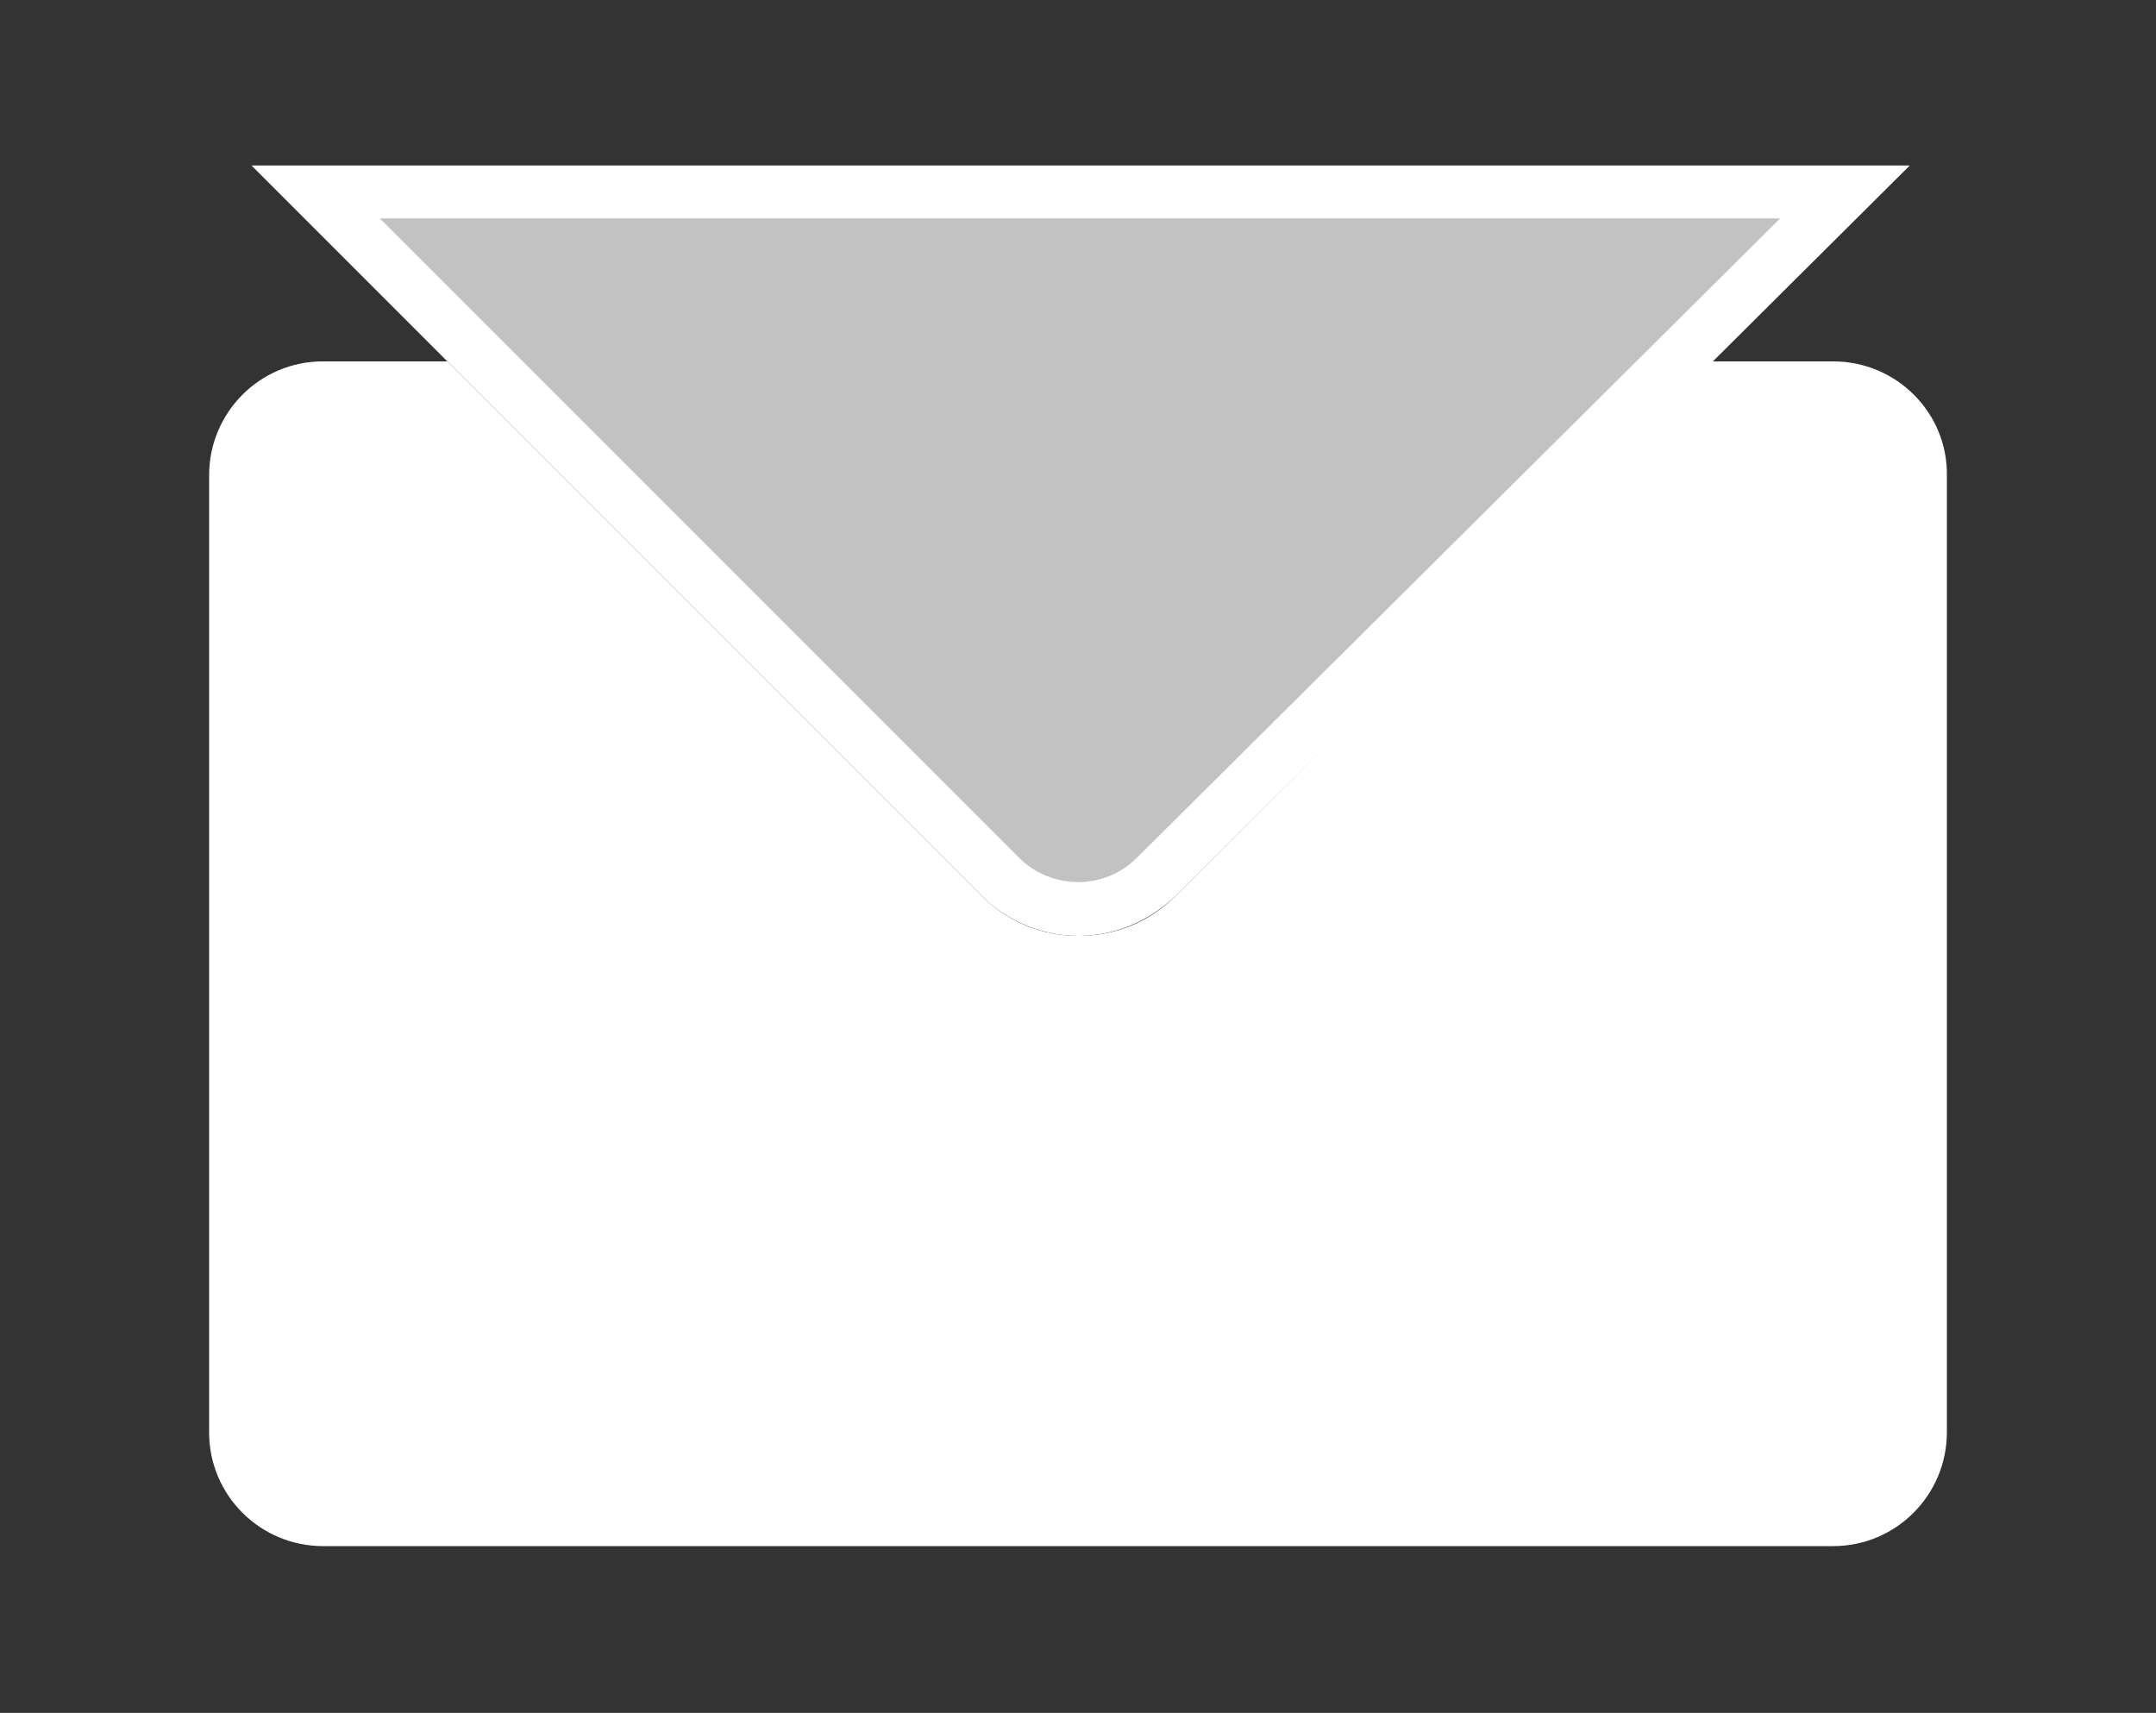
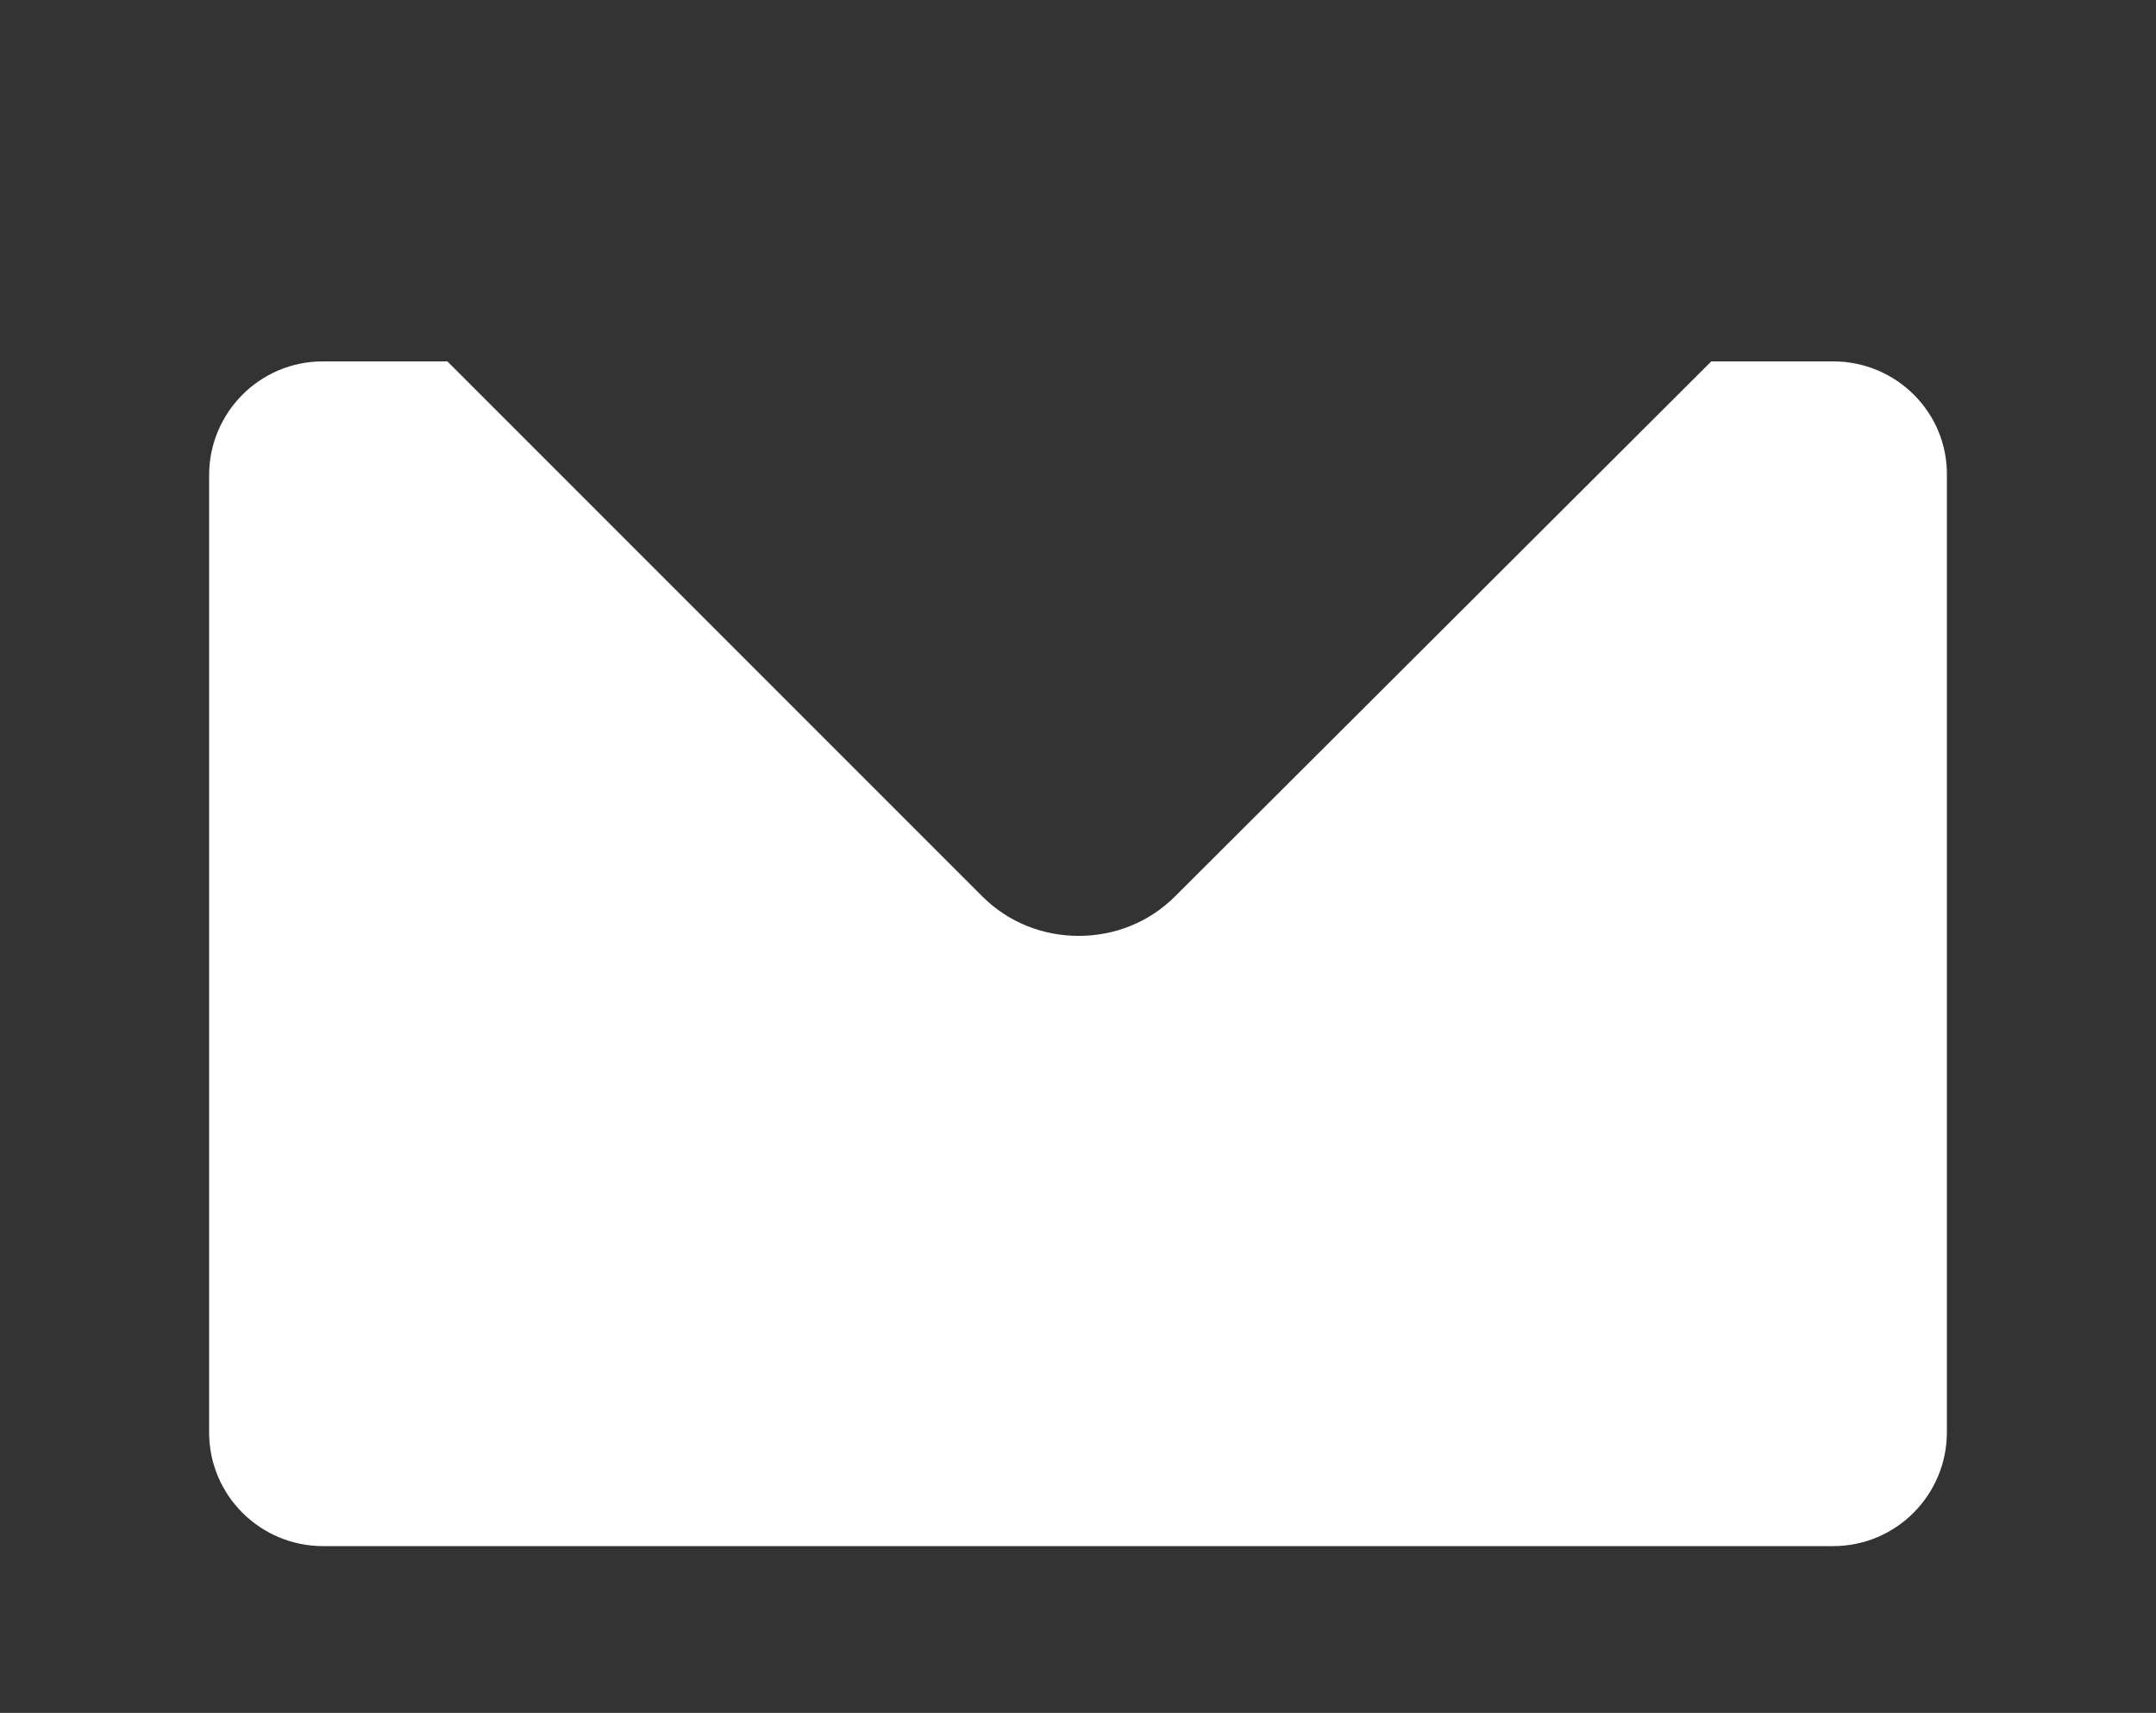
<svg xmlns="http://www.w3.org/2000/svg" version="1.1" id="Ebene_2_00000137815181637387760360000000554341147030492065_" x="0px" y="0px" viewBox="0 0 162.9 129.4" style="enable-background:new 0 0 162.9 129.4;" xml:space="preserve">
  <rect x="0" y="0" width="162.9" height="129.4" fill="#333333" stroke="none" />
  <style type="text/css">
	.st0{opacity:0.7;}
	.st1{fill:#FFFFFF;}
</style>
  <g id="Ebene_1-2">
    <g class="st0">
-       <path class="st1" d="M23.9,14.5l12.8,12.8l38.9,38.9c3.2,3.2,8.5,3.2,11.7,0l39.2-39l12.9-12.8C139.4,14.5,23.9,14.5,23.9,14.5z" />
-     </g>
+       </g>
    <path class="st1" d="M138.5,27.3h-9.2L88.8,67.7c-2,2-4.6,3-7.3,3s-5.3-1-7.3-3L33.8,27.3h-9.4c-4.8,0-8.6,3.9-8.6,8.6v72.3   c0,4.8,3.9,8.6,8.6,8.6h114.1c4.8,0,8.6-3.9,8.6-8.6V36C147.2,31.2,143.3,27.3,138.5,27.3L138.5,27.3z" />
-     <path class="st1" d="M81.5,70.7c-2.6,0-5.3-1-7.3-3L19,12.5h125.3L88.8,67.7C86.7,69.7,84.1,70.7,81.5,70.7z M28.7,16.5L77,64.8   c2.4,2.4,6.4,2.5,8.9,0l48.6-48.3H28.7z" />
  </g>
</svg>